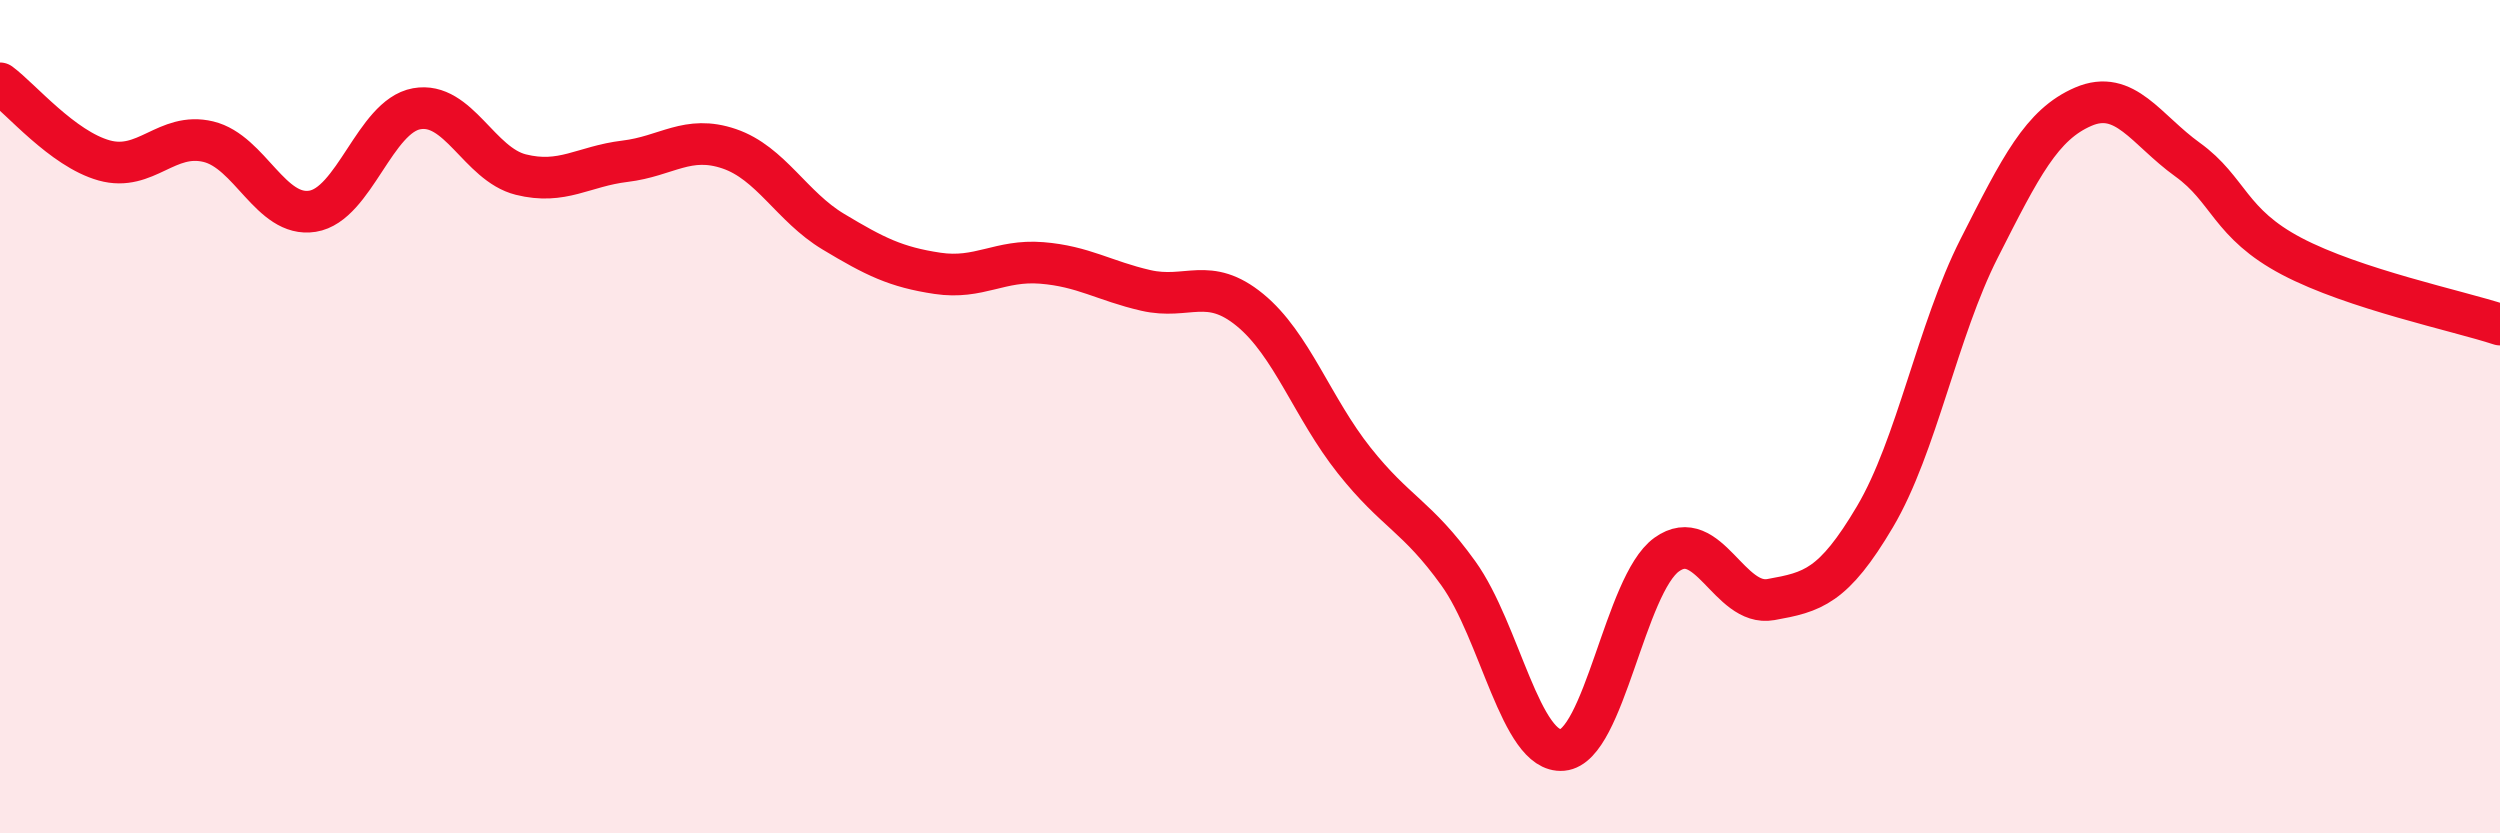
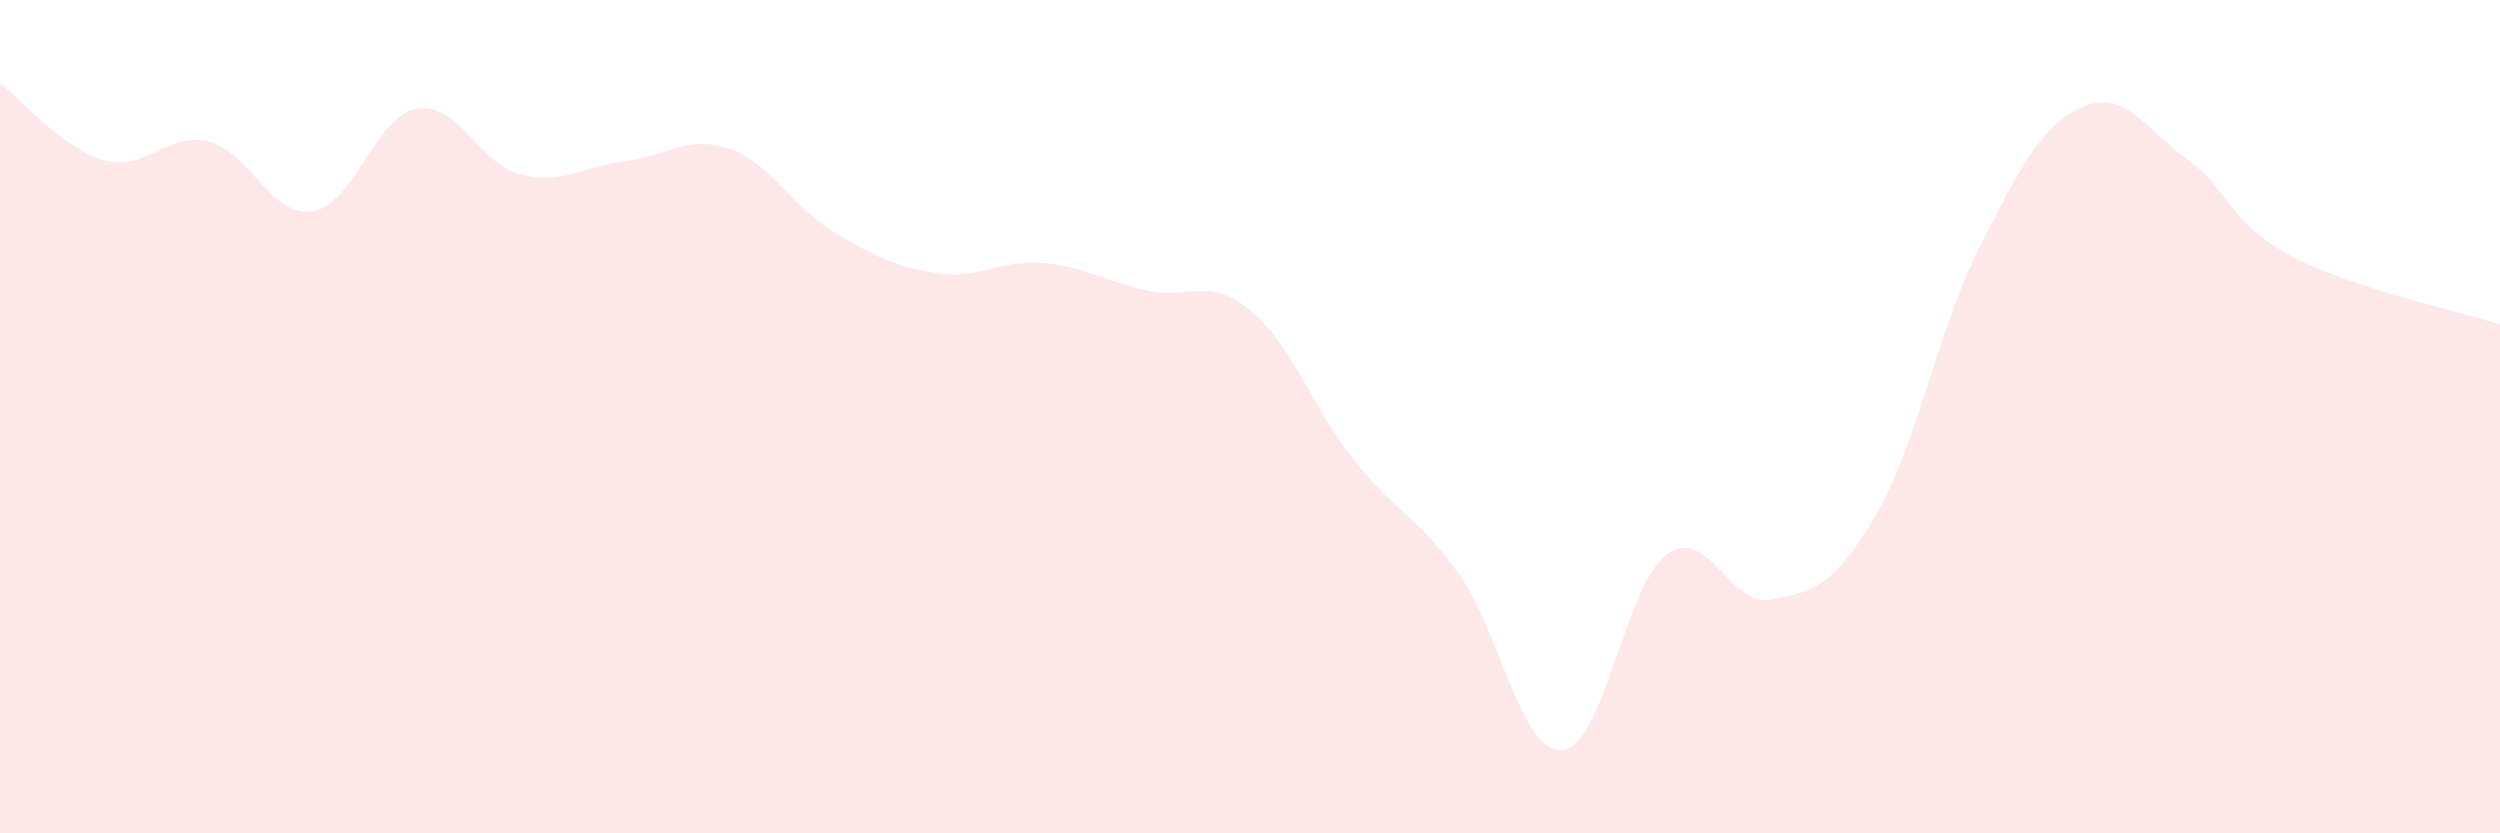
<svg xmlns="http://www.w3.org/2000/svg" width="60" height="20" viewBox="0 0 60 20">
-   <path d="M 0,2 C 0.5,2.37 1.5,3.57 2.5,3.85 C 3.5,4.13 4,3.16 5,3.4 C 6,3.64 6.5,5.23 7.5,5.07 C 8.5,4.91 9,2.79 10,2.61 C 11,2.43 11.5,3.94 12.5,4.19 C 13.5,4.44 14,3.99 15,3.87 C 16,3.75 16.5,3.23 17.5,3.57 C 18.5,3.91 19,4.96 20,5.56 C 21,6.16 21.5,6.41 22.5,6.56 C 23.5,6.71 24,6.23 25,6.31 C 26,6.39 26.5,6.74 27.5,6.97 C 28.5,7.2 29,6.62 30,7.44 C 31,8.26 31.5,9.79 32.5,11.05 C 33.5,12.31 34,12.37 35,13.76 C 36,15.15 36.5,18.09 37.5,18 C 38.5,17.91 39,14.03 40,13.31 C 41,12.59 41.5,14.57 42.5,14.39 C 43.5,14.21 44,14.09 45,12.4 C 46,10.71 46.5,7.93 47.5,5.96 C 48.5,3.99 49,2.99 50,2.56 C 51,2.13 51.5,3.11 52.5,3.83 C 53.5,4.55 53.5,5.36 55,6.15 C 56.5,6.94 59,7.46 60,7.79L60 20L0 20Z" fill="#EB0A25" opacity="0.1" stroke-linecap="round" stroke-linejoin="round" />
-   <path d="M 0,2 C 0.5,2.37 1.5,3.57 2.5,3.85 C 3.5,4.13 4,3.16 5,3.4 C 6,3.64 6.5,5.23 7.5,5.07 C 8.5,4.91 9,2.79 10,2.61 C 11,2.43 11.5,3.94 12.5,4.19 C 13.5,4.44 14,3.99 15,3.87 C 16,3.75 16.5,3.23 17.5,3.57 C 18.5,3.91 19,4.96 20,5.56 C 21,6.16 21.5,6.41 22.5,6.56 C 23.5,6.71 24,6.23 25,6.31 C 26,6.39 26.5,6.74 27.5,6.97 C 28.5,7.2 29,6.62 30,7.44 C 31,8.26 31.5,9.79 32.5,11.05 C 33.5,12.31 34,12.37 35,13.76 C 36,15.15 36.5,18.09 37.5,18 C 38.5,17.91 39,14.03 40,13.31 C 41,12.59 41.5,14.57 42.5,14.39 C 43.5,14.21 44,14.09 45,12.4 C 46,10.71 46.5,7.93 47.5,5.96 C 48.5,3.99 49,2.99 50,2.56 C 51,2.13 51.5,3.11 52.5,3.83 C 53.5,4.55 53.5,5.36 55,6.15 C 56.5,6.94 59,7.46 60,7.79" stroke="#EB0A25" stroke-width="1" fill="none" stroke-linecap="round" stroke-linejoin="round" />
+   <path d="M 0,2 C 0.5,2.37 1.5,3.57 2.5,3.85 C 3.5,4.13 4,3.16 5,3.4 C 6,3.64 6.5,5.23 7.5,5.07 C 8.5,4.91 9,2.79 10,2.61 C 11,2.43 11.5,3.94 12.5,4.19 C 13.5,4.44 14,3.99 15,3.87 C 16,3.75 16.5,3.23 17.5,3.57 C 18.5,3.91 19,4.96 20,5.56 C 21,6.16 21.5,6.41 22.5,6.56 C 23.5,6.71 24,6.23 25,6.31 C 26,6.39 26.5,6.74 27.5,6.97 C 28.5,7.2 29,6.62 30,7.44 C 31,8.26 31.5,9.79 32.5,11.05 C 33.5,12.31 34,12.37 35,13.76 C 36,15.15 36.5,18.09 37.5,18 C 38.5,17.91 39,14.03 40,13.31 C 41,12.59 41.5,14.57 42.5,14.39 C 43.5,14.21 44,14.09 45,12.4 C 46,10.71 46.5,7.93 47.5,5.96 C 48.5,3.99 49,2.99 50,2.56 C 51,2.13 51.5,3.11 52.5,3.83 C 53.5,4.55 53.5,5.36 55,6.15 C 56.5,6.94 59,7.46 60,7.79L60 20L0 20" fill="#EB0A25" opacity="0.1" stroke-linecap="round" stroke-linejoin="round" />
</svg>